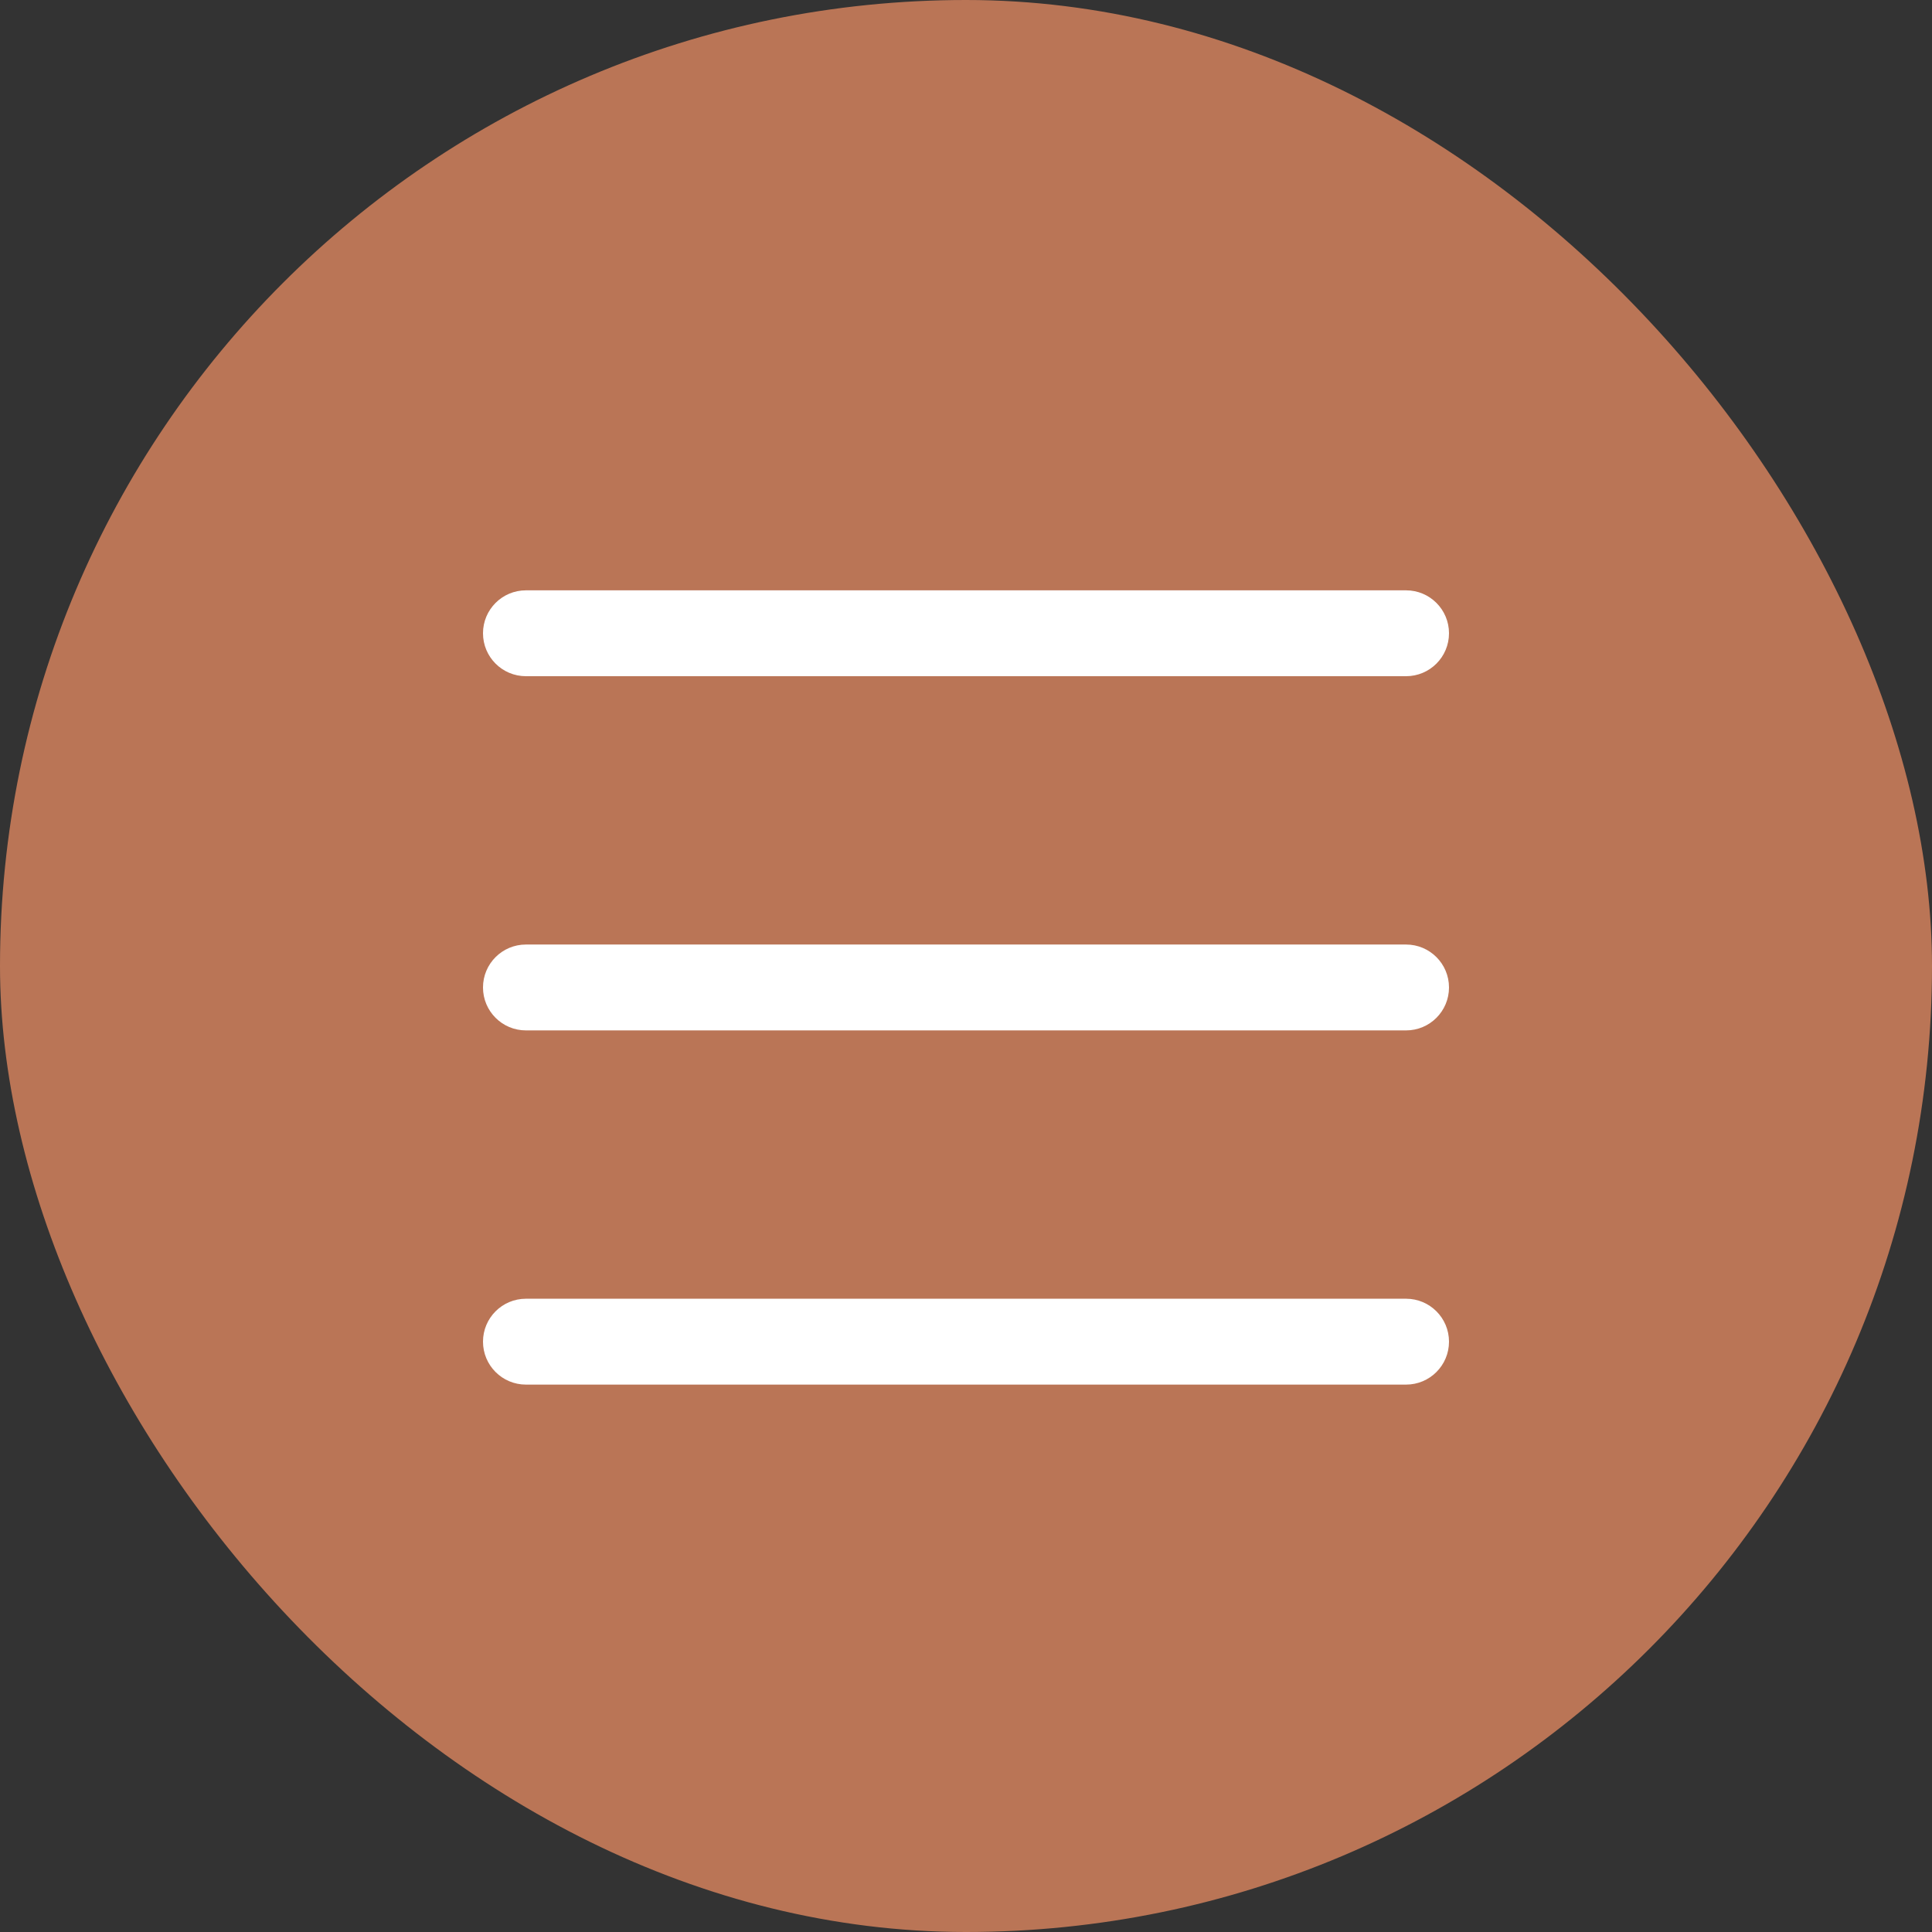
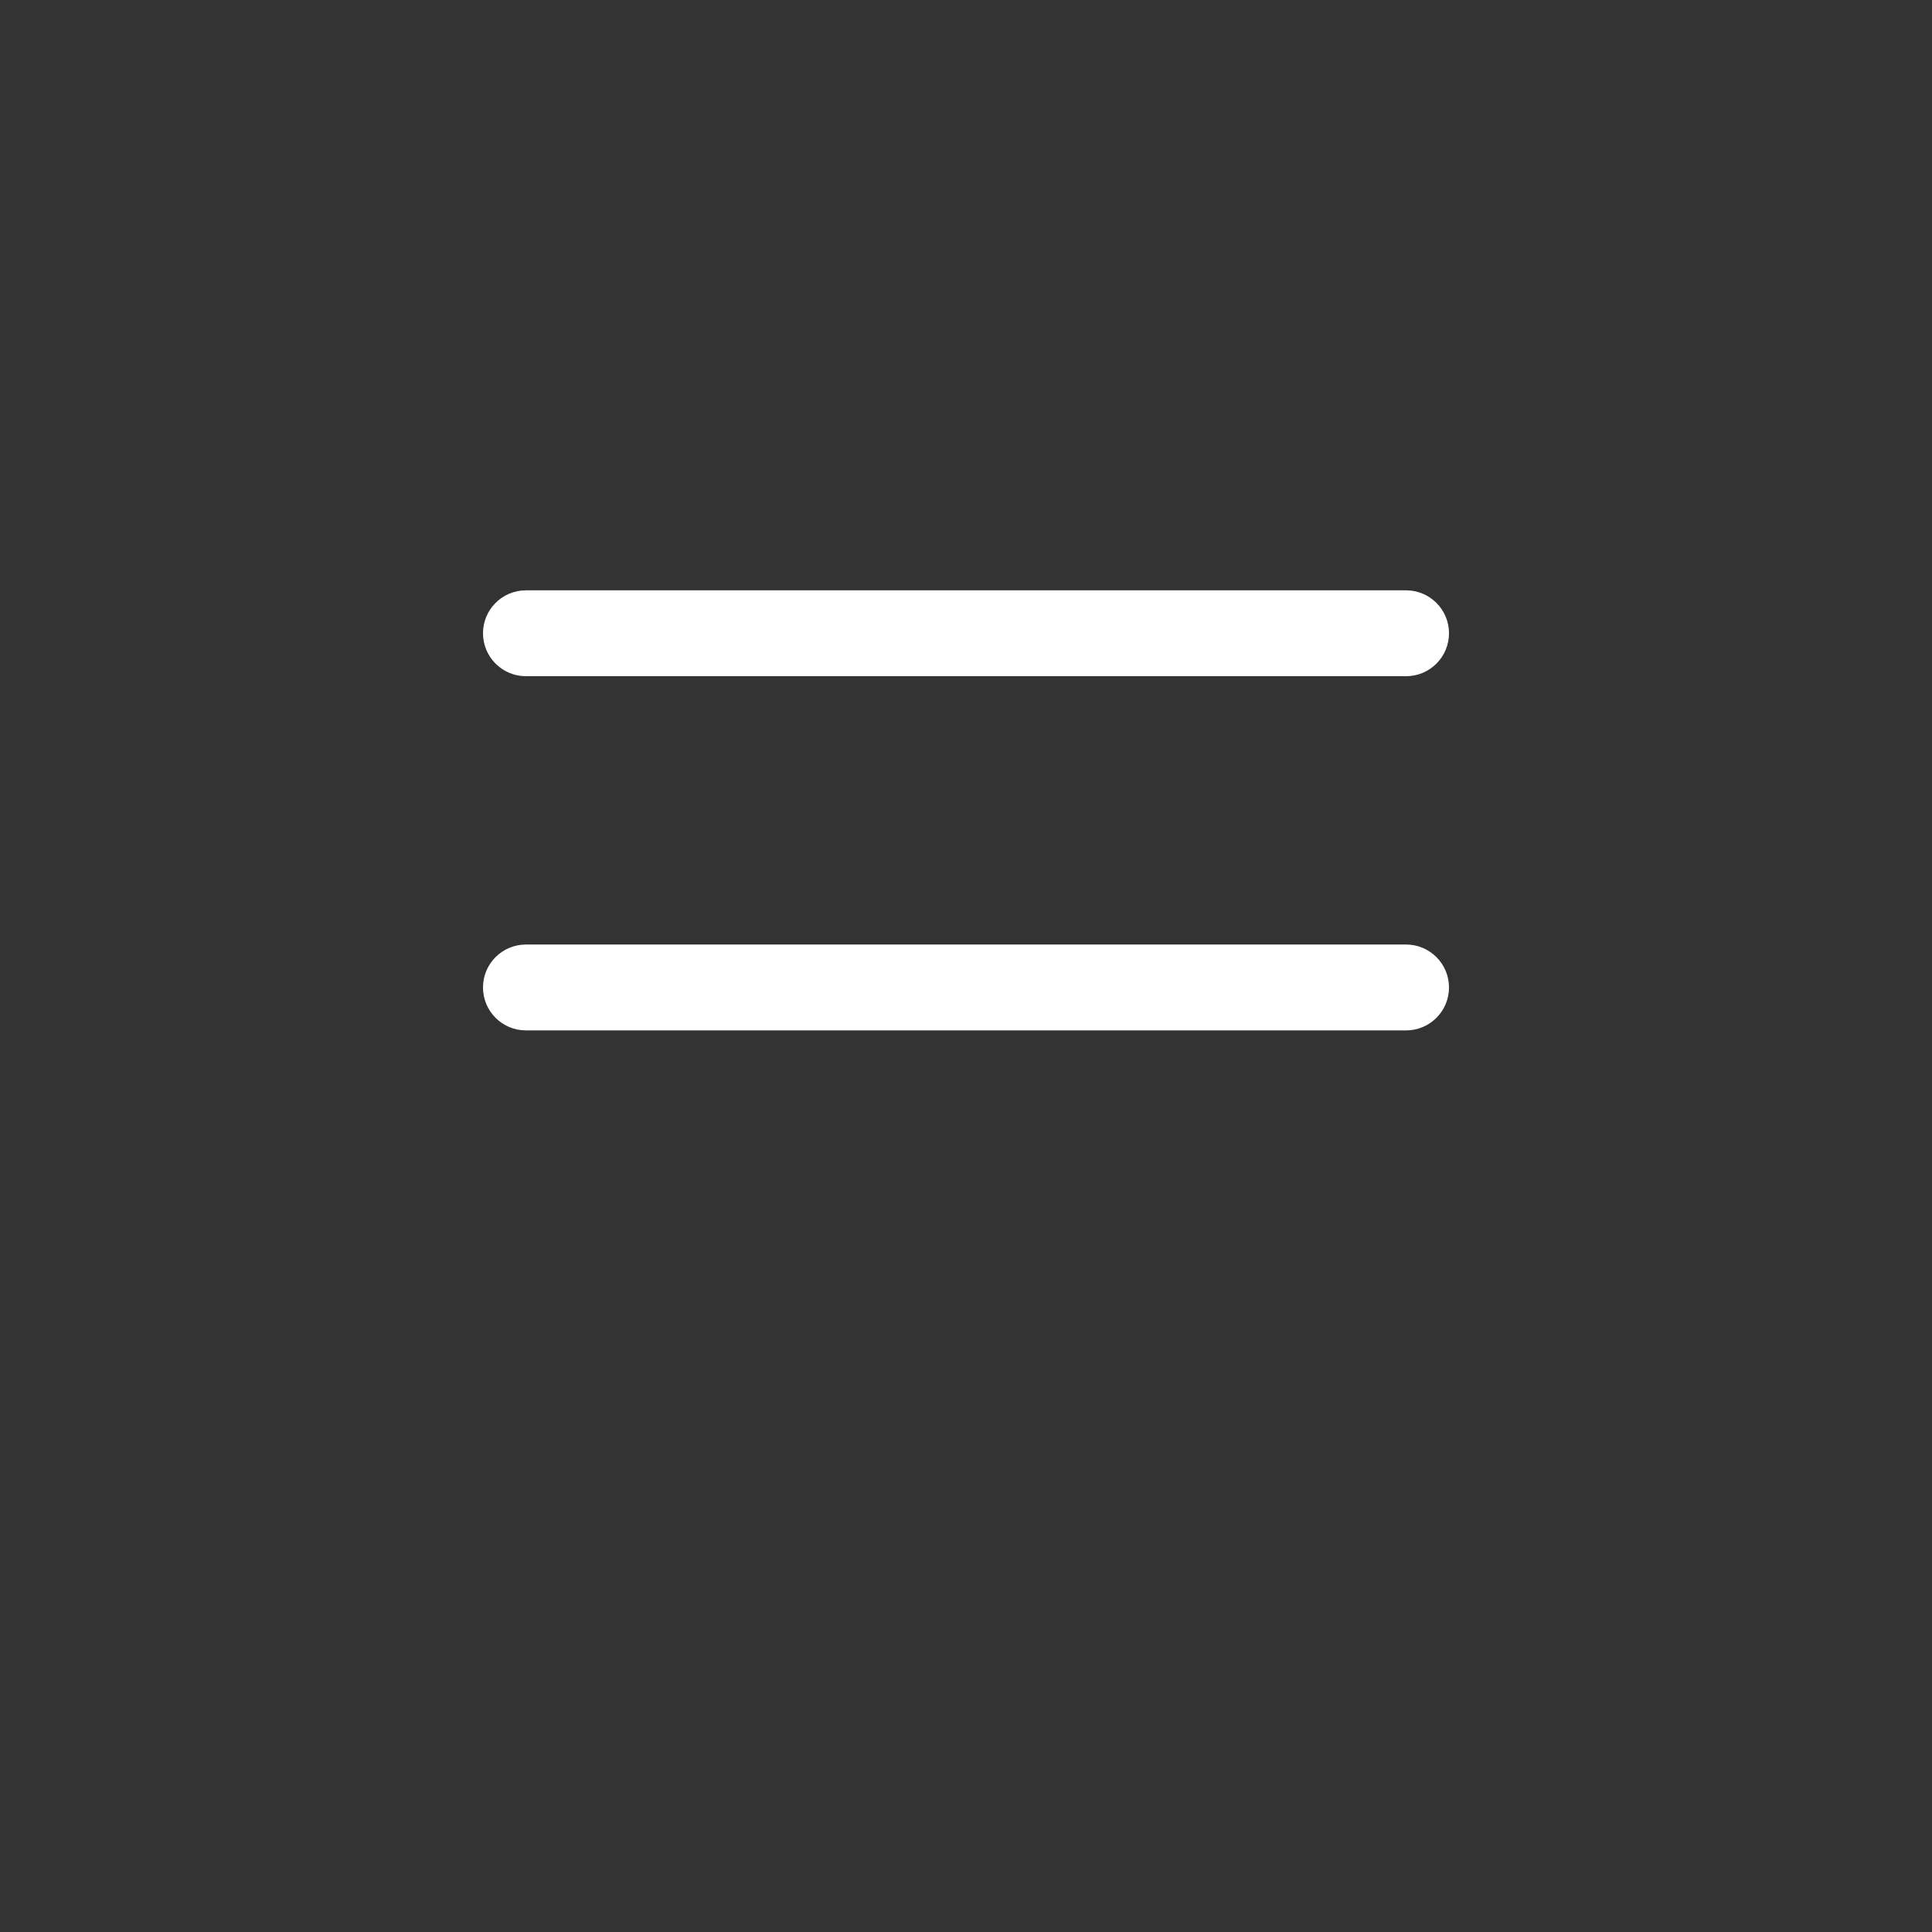
<svg xmlns="http://www.w3.org/2000/svg" width="36" height="36" viewBox="0 0 36 36" fill="none">
  <rect x="0" y="0" width="36" height="36" fill="#333333" stroke="none" />
-   <rect width="36" height="36" rx="18" fill="#BA7556" />
  <path d="M9 11.8C9 11.358 9.358 11 9.8 11H26.2C26.642 11 27 11.358 27 11.8C27 12.242 26.642 12.6 26.2 12.6H9.8C9.358 12.6 9 12.242 9 11.8Z" fill="white" />
  <path d="M9 18.4C9 17.958 9.358 17.6 9.8 17.6H26.2C26.642 17.6 27 17.958 27 18.4C27 18.842 26.642 19.2 26.2 19.2H9.8C9.358 19.2 9 18.842 9 18.4Z" fill="white" />
-   <path d="M9 25C9 24.558 9.358 24.2 9.8 24.2H26.2C26.642 24.2 27 24.558 27 25C27 25.442 26.642 25.8 26.2 25.8H9.8C9.358 25.8 9 25.442 9 25Z" fill="white" />
</svg>